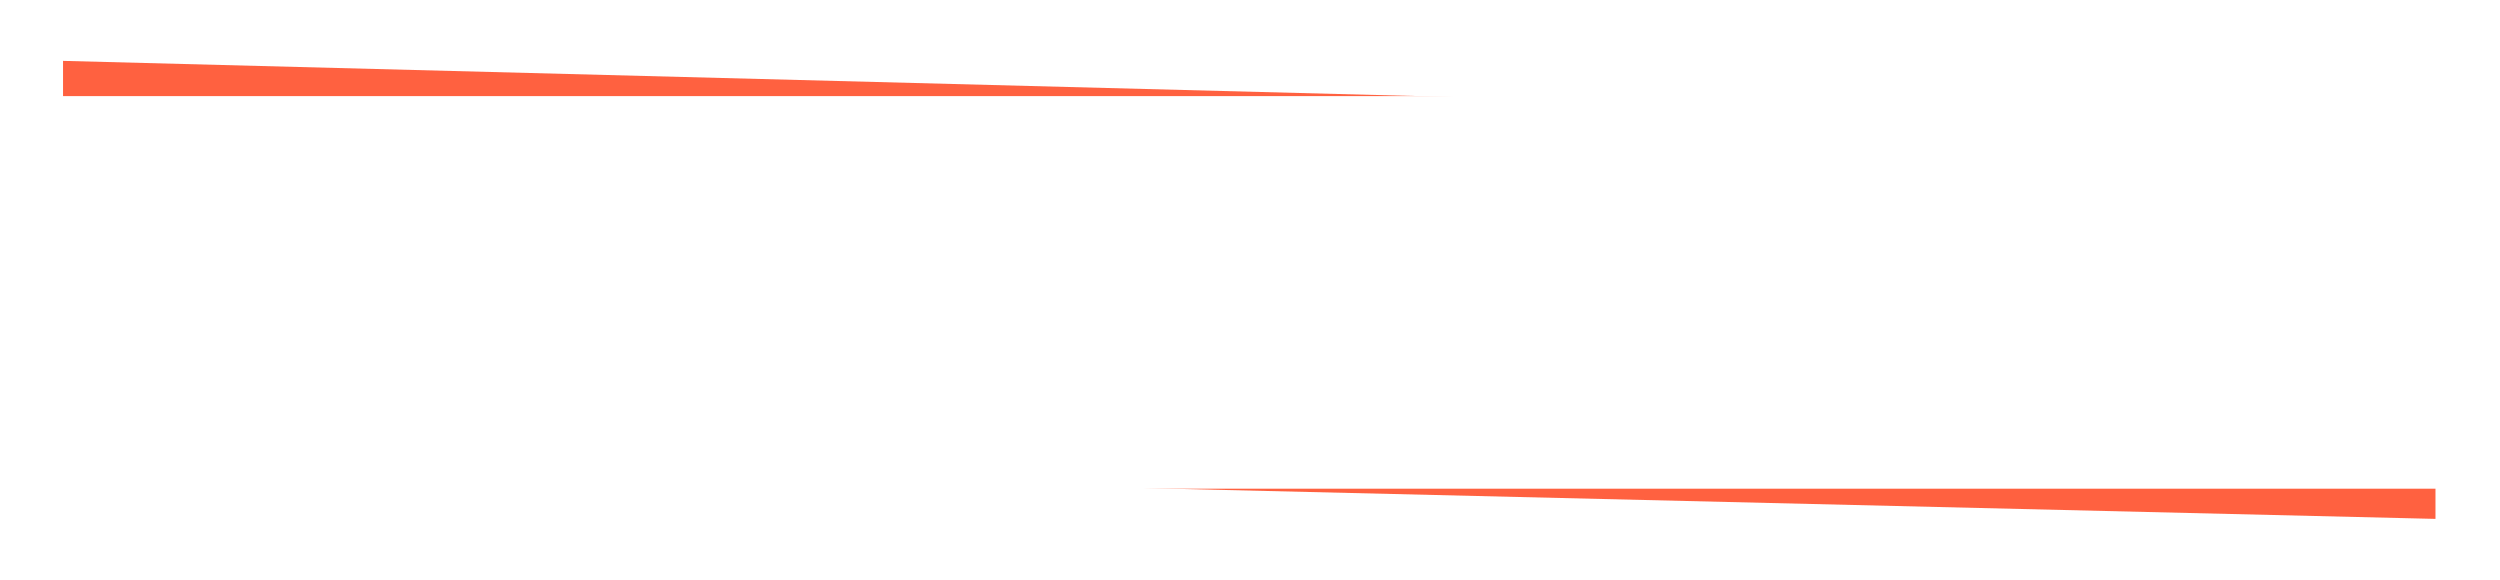
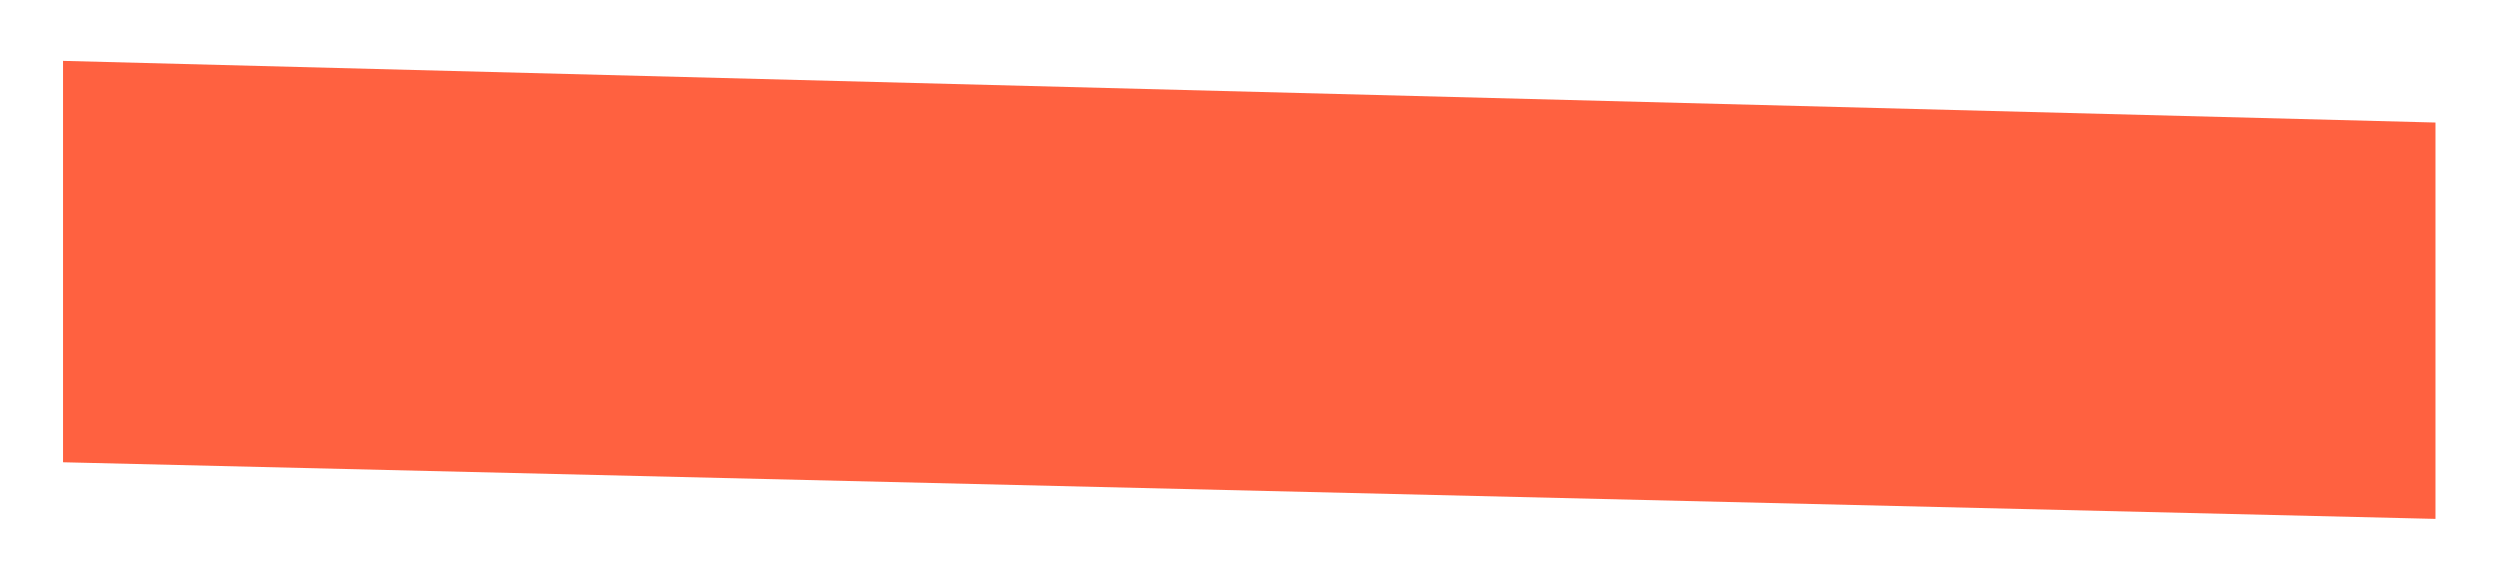
<svg xmlns="http://www.w3.org/2000/svg" width="616" height="143" viewBox="0 0 616 143" fill="none">
  <g filter="url(#filter0_d)">
    <path d="M15.531 15L600.102 30.192L600.102 127.854L15.531 113.903L15.531 15Z" fill="#FF6140" />
  </g>
  <g filter="url(#filter1_d)">
-     <rect x="15.289" y="23.682" width="585.151" height="96.732" fill="white" />
-   </g>
+     </g>
  <defs>
    <filter id="filter0_d" x="0.531" y="0" width="614.571" height="142.854" filterUnits="userSpaceOnUse" color-interpolation-filters="sRGB">
      <feFlood flood-opacity="0" result="BackgroundImageFix" />
      <feColorMatrix in="SourceAlpha" type="matrix" values="0 0 0 0 0 0 0 0 0 0 0 0 0 0 0 0 0 0 127 0" />
      <feOffset />
      <feGaussianBlur stdDeviation="7.5" />
      <feColorMatrix type="matrix" values="0 0 0 0 0.558 0 0 0 0 0.556 0 0 0 0 0.556 0 0 0 0.25 0" />
      <feBlend mode="normal" in2="BackgroundImageFix" result="effect1_dropShadow" />
      <feBlend mode="normal" in="SourceGraphic" in2="effect1_dropShadow" result="shape" />
    </filter>
    <filter id="filter1_d" x="0.289" y="8.682" width="615.151" height="126.732" filterUnits="userSpaceOnUse" color-interpolation-filters="sRGB">
      <feFlood flood-opacity="0" result="BackgroundImageFix" />
      <feColorMatrix in="SourceAlpha" type="matrix" values="0 0 0 0 0 0 0 0 0 0 0 0 0 0 0 0 0 0 127 0" />
      <feOffset />
      <feGaussianBlur stdDeviation="7.5" />
      <feColorMatrix type="matrix" values="0 0 0 0 0.321 0 0 0 0 0.321 0 0 0 0 0.321 0 0 0 0.29 0" />
      <feBlend mode="normal" in2="BackgroundImageFix" result="effect1_dropShadow" />
      <feBlend mode="normal" in="SourceGraphic" in2="effect1_dropShadow" result="shape" />
    </filter>
  </defs>
</svg>